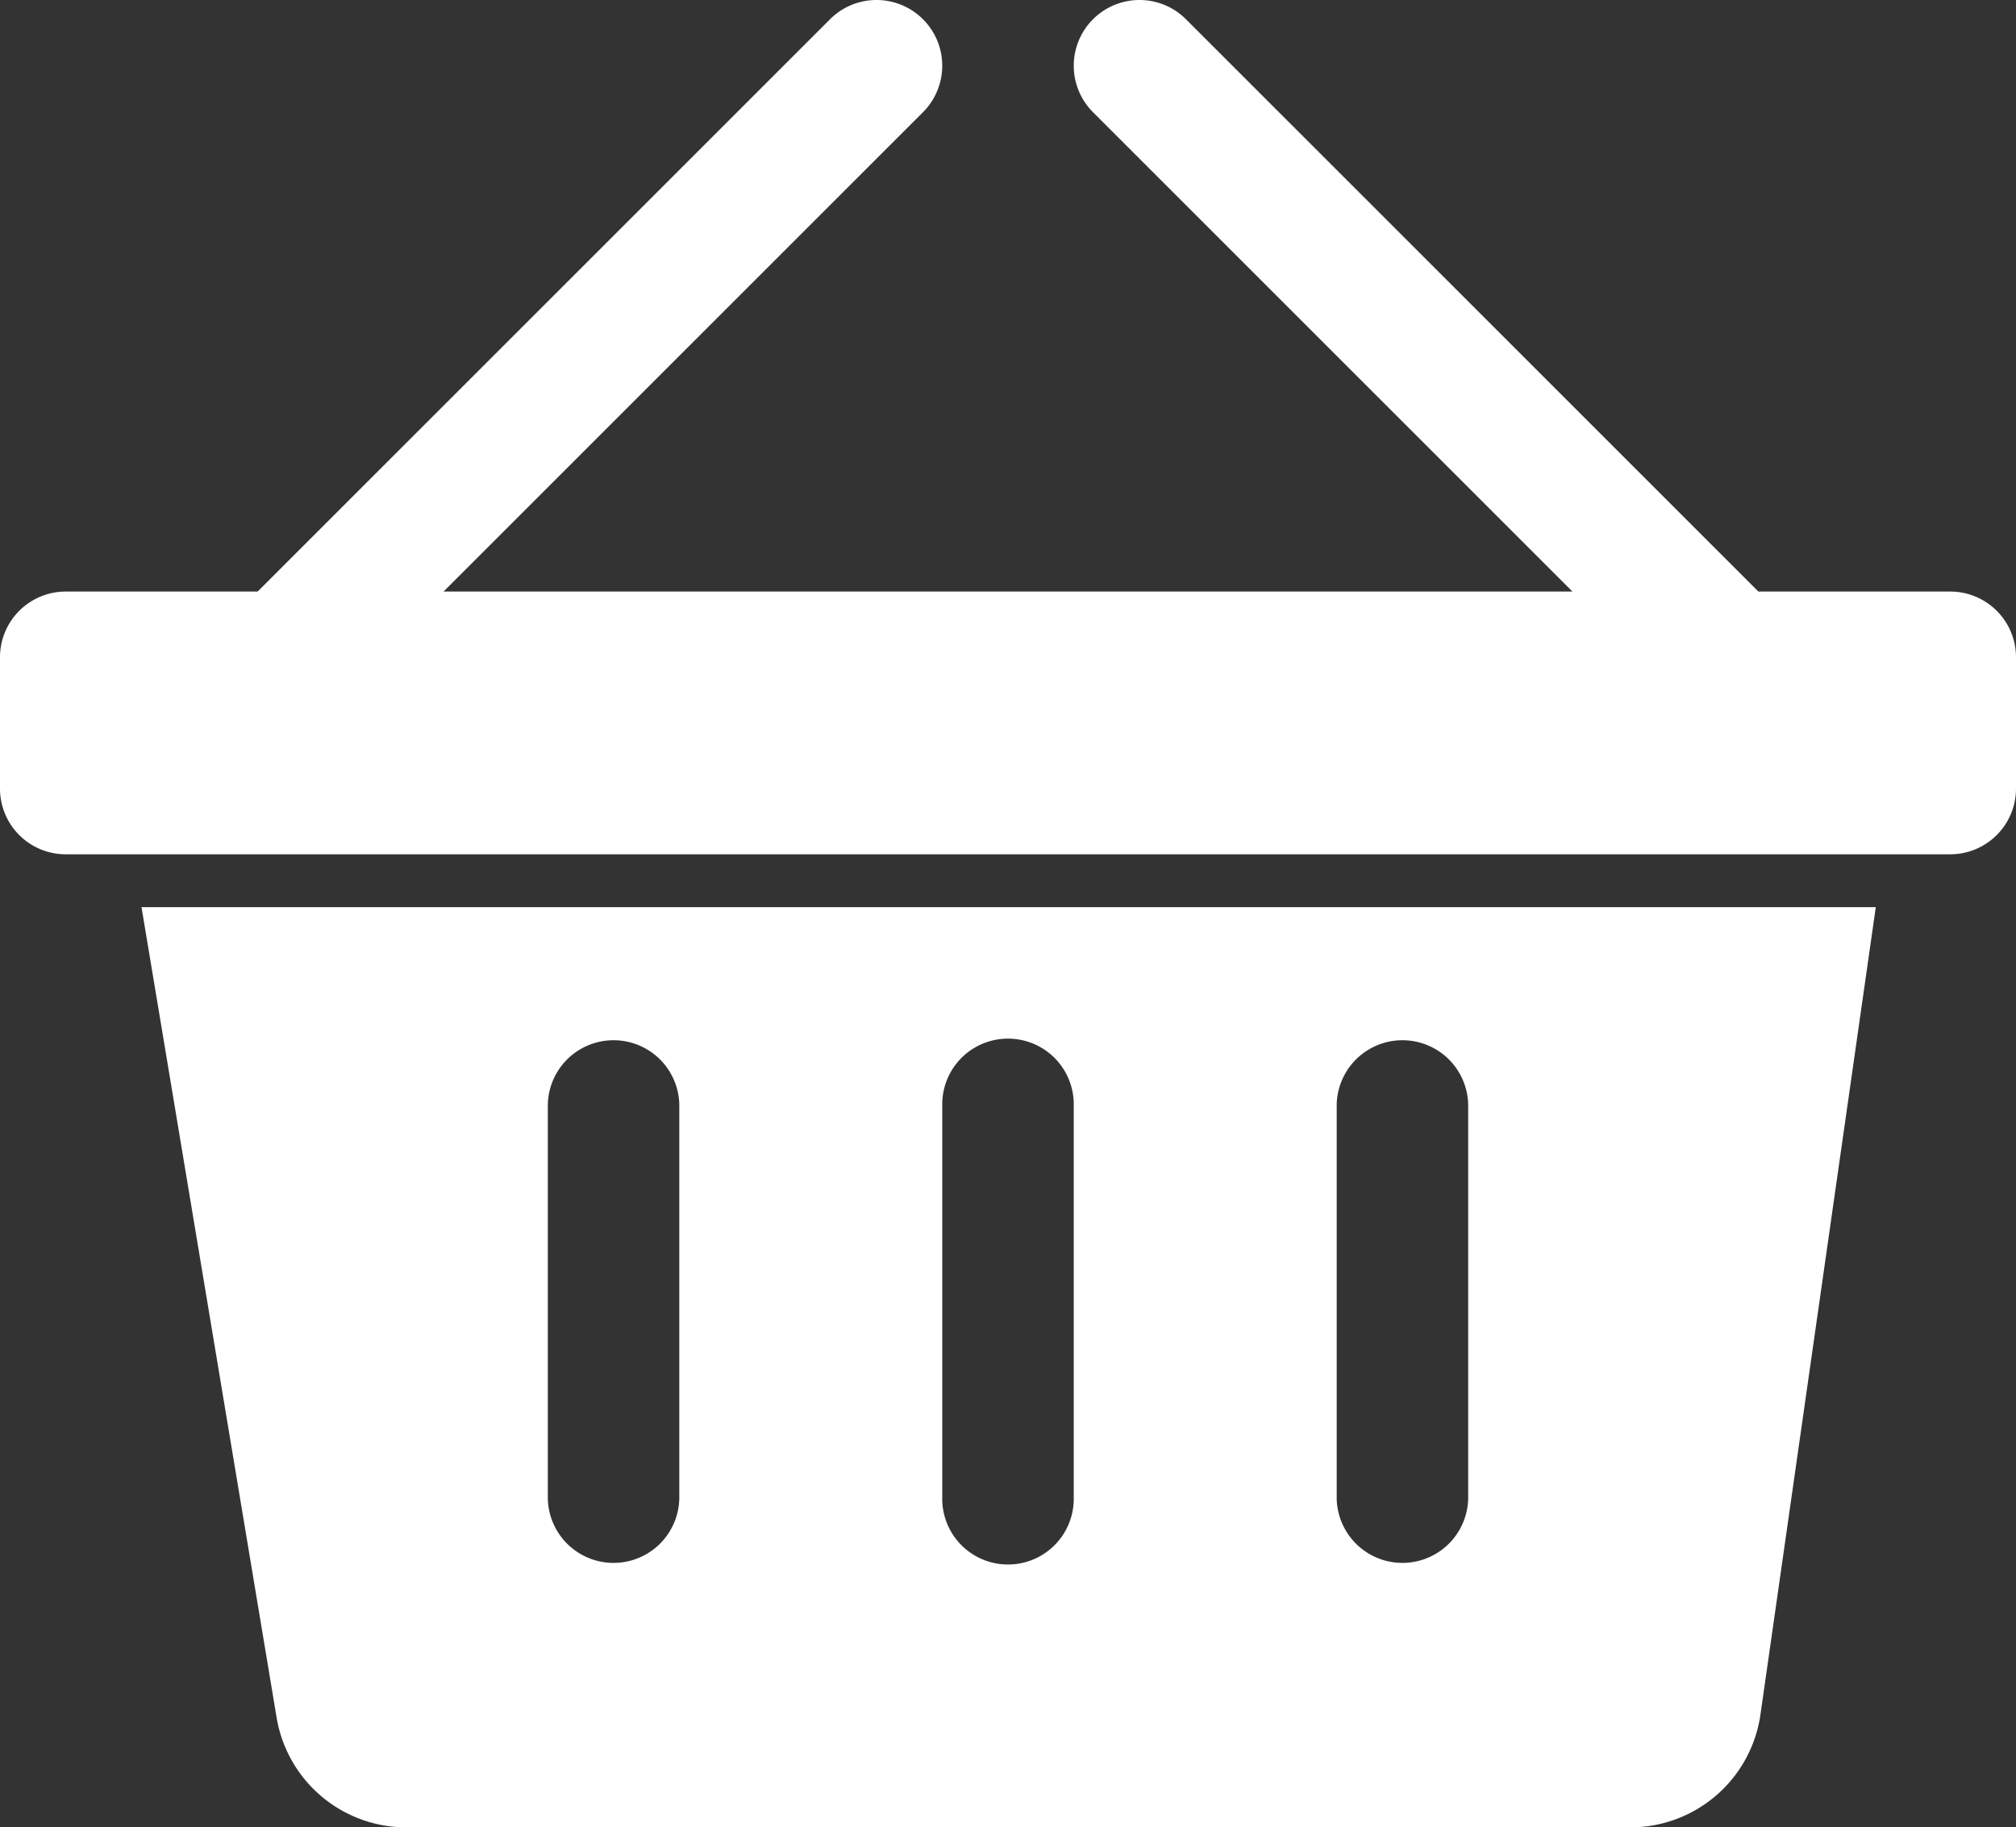
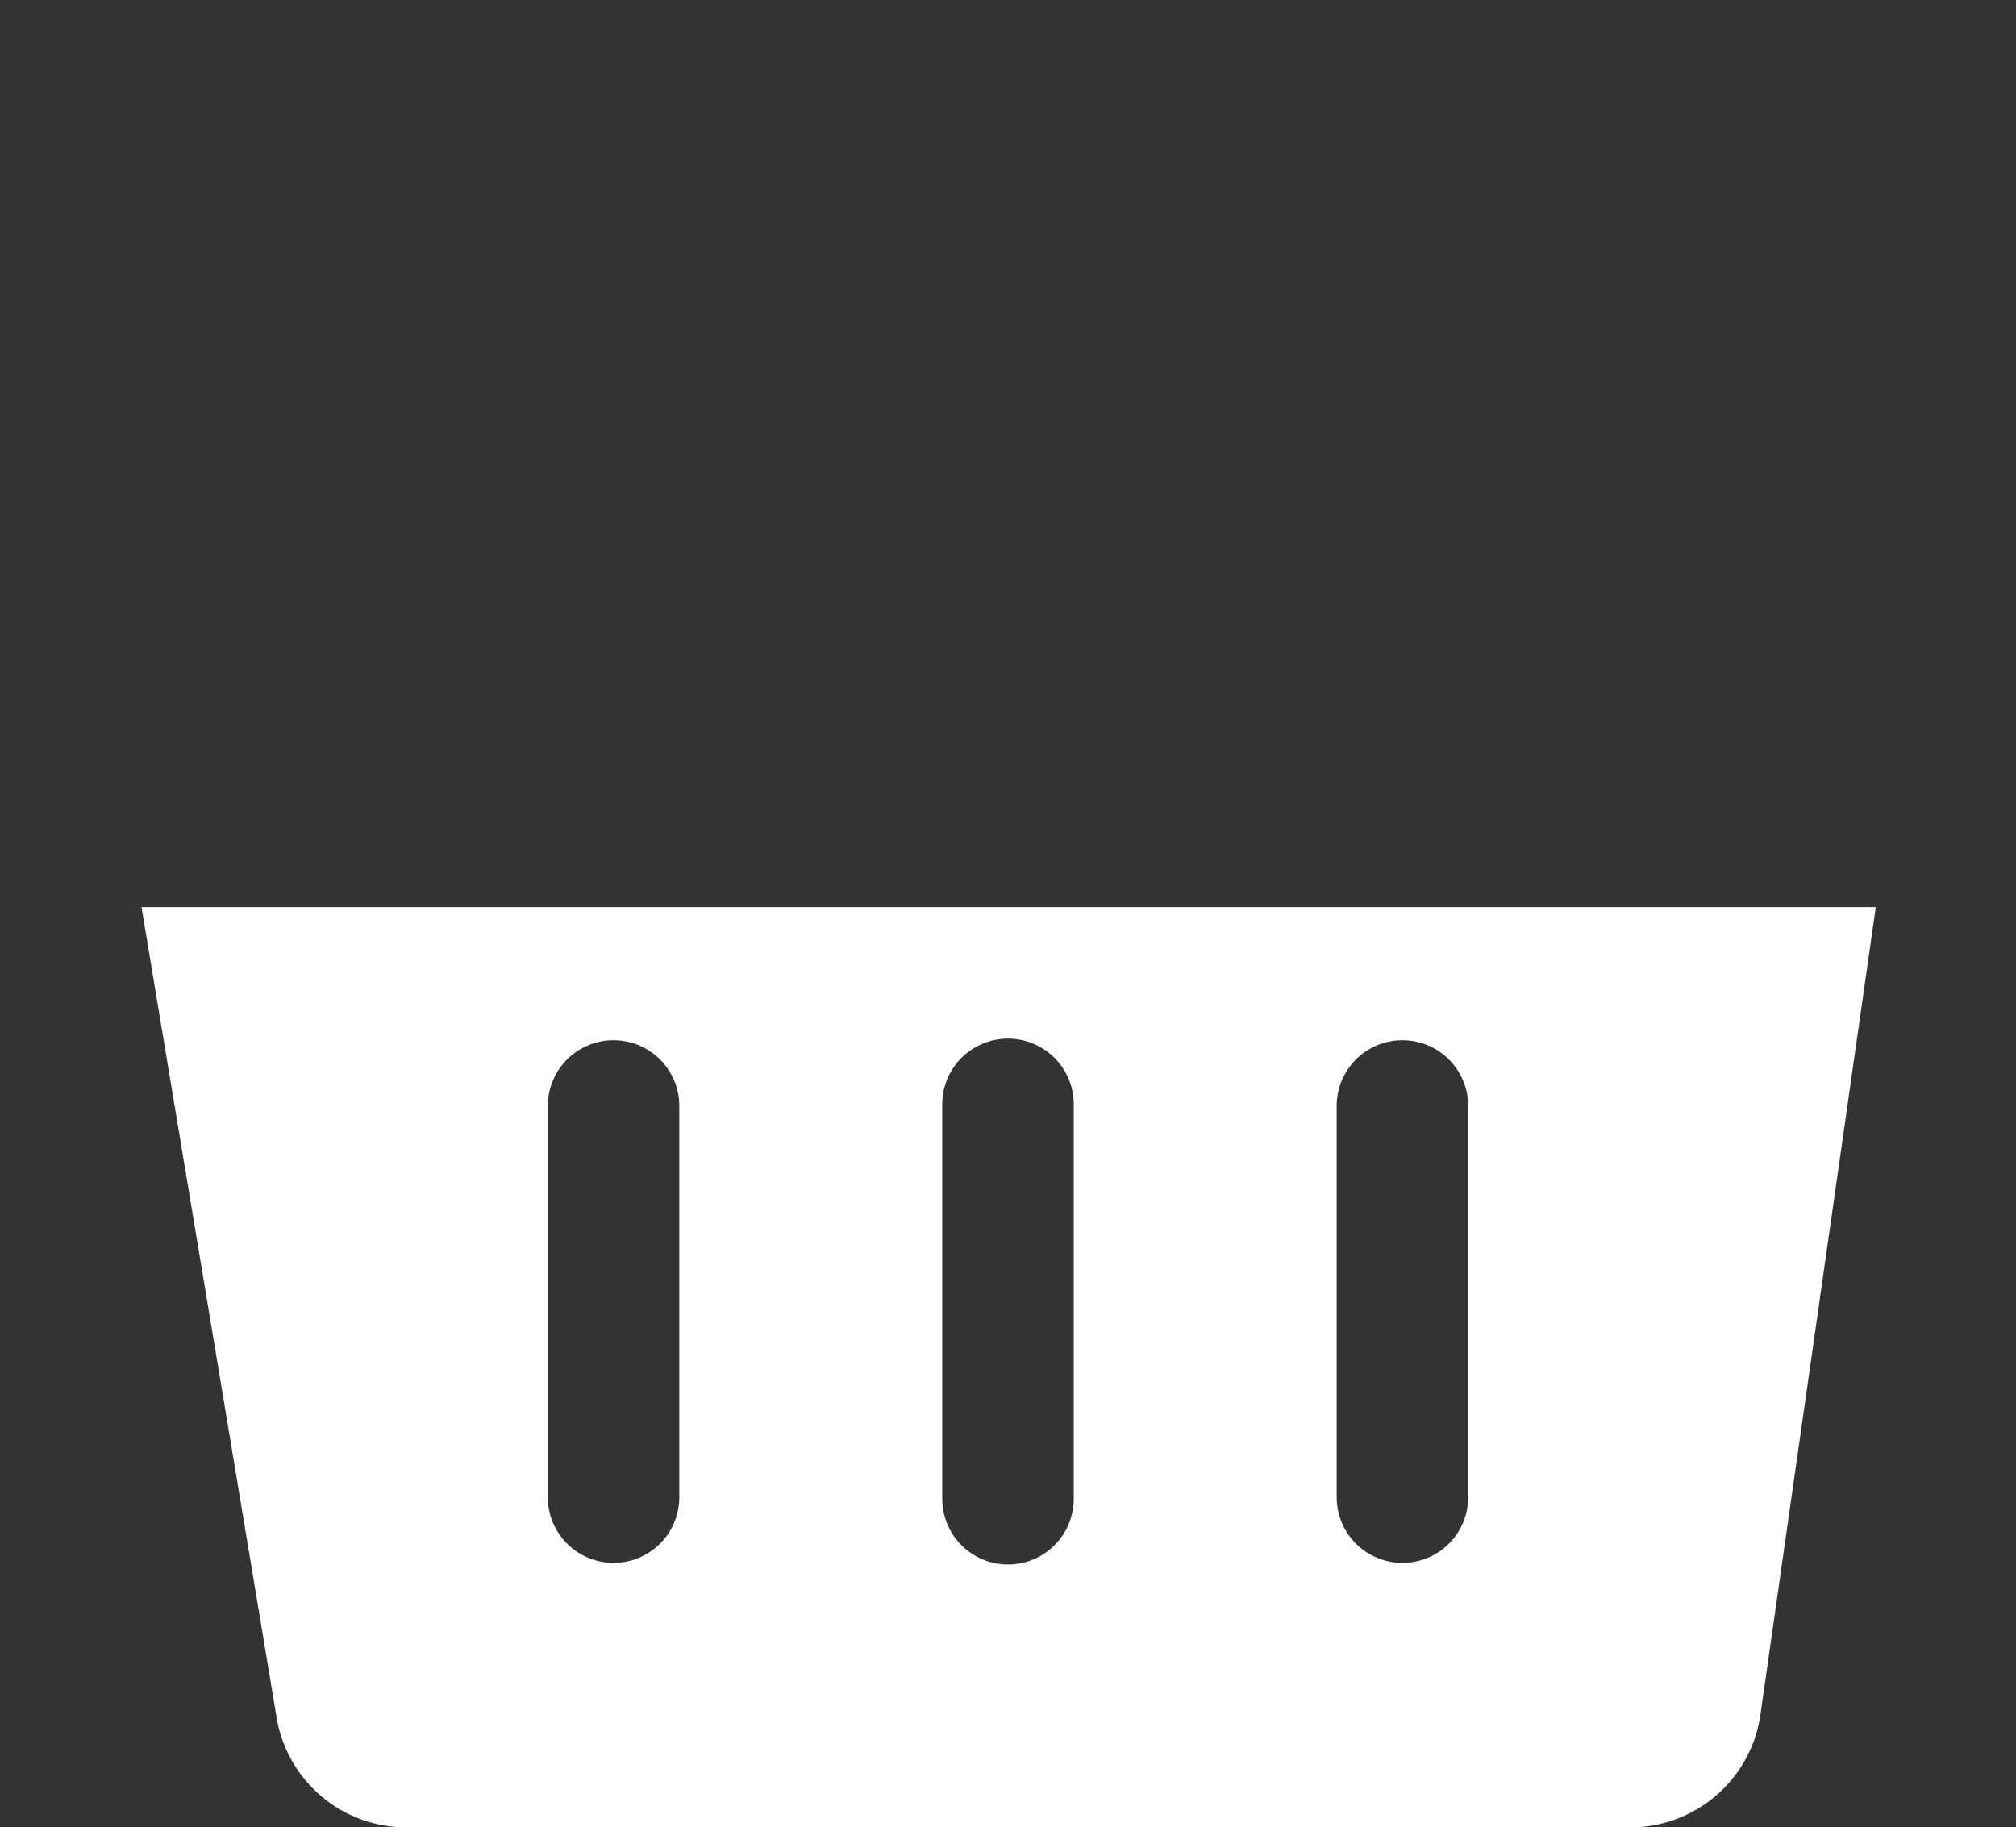
<svg xmlns="http://www.w3.org/2000/svg" viewBox="0 0 512 464.17">
  <rect x="0" y="0" width="512" height="464.17" fill="#333333" stroke="none" />
  <defs>
    <style>.cls-1{fill:#fff;}</style>
  </defs>
  <g id="Layer_2" data-name="Layer 2">
    <g id="Layer_1-2" data-name="Layer 1">
      <path class="cls-1" d="M35.94,230.43,70.25,436.27a33.39,33.39,0,0,0,32.94,27.9H414A33.39,33.39,0,0,0,447.1,435.5l29.29-205.07ZM172.52,380.7a16.7,16.7,0,0,1-33.39,0V280.52a16.7,16.7,0,0,1,33.39,0Zm100.18,0a16.7,16.7,0,0,1-33.4,0V280.52a16.7,16.7,0,0,1,33.4,0V380.7Zm100.17,0a16.7,16.7,0,0,1-33.39,0V280.52a16.7,16.7,0,0,1,33.39,0Z" />
-       <path class="cls-1" d="M495.3,150.26H446.57L301.2,4.89A16.69,16.69,0,0,0,277.59,28.5L399.35,150.26H112.65L234.41,28.5A16.69,16.69,0,1,0,210.8,4.89L65.43,150.26H16.7A16.7,16.7,0,0,0,0,167v33.39A16.69,16.69,0,0,0,16.7,217H495.3A16.7,16.7,0,0,0,512,200.35V167A16.7,16.7,0,0,0,495.3,150.26Z" />
    </g>
  </g>
</svg>